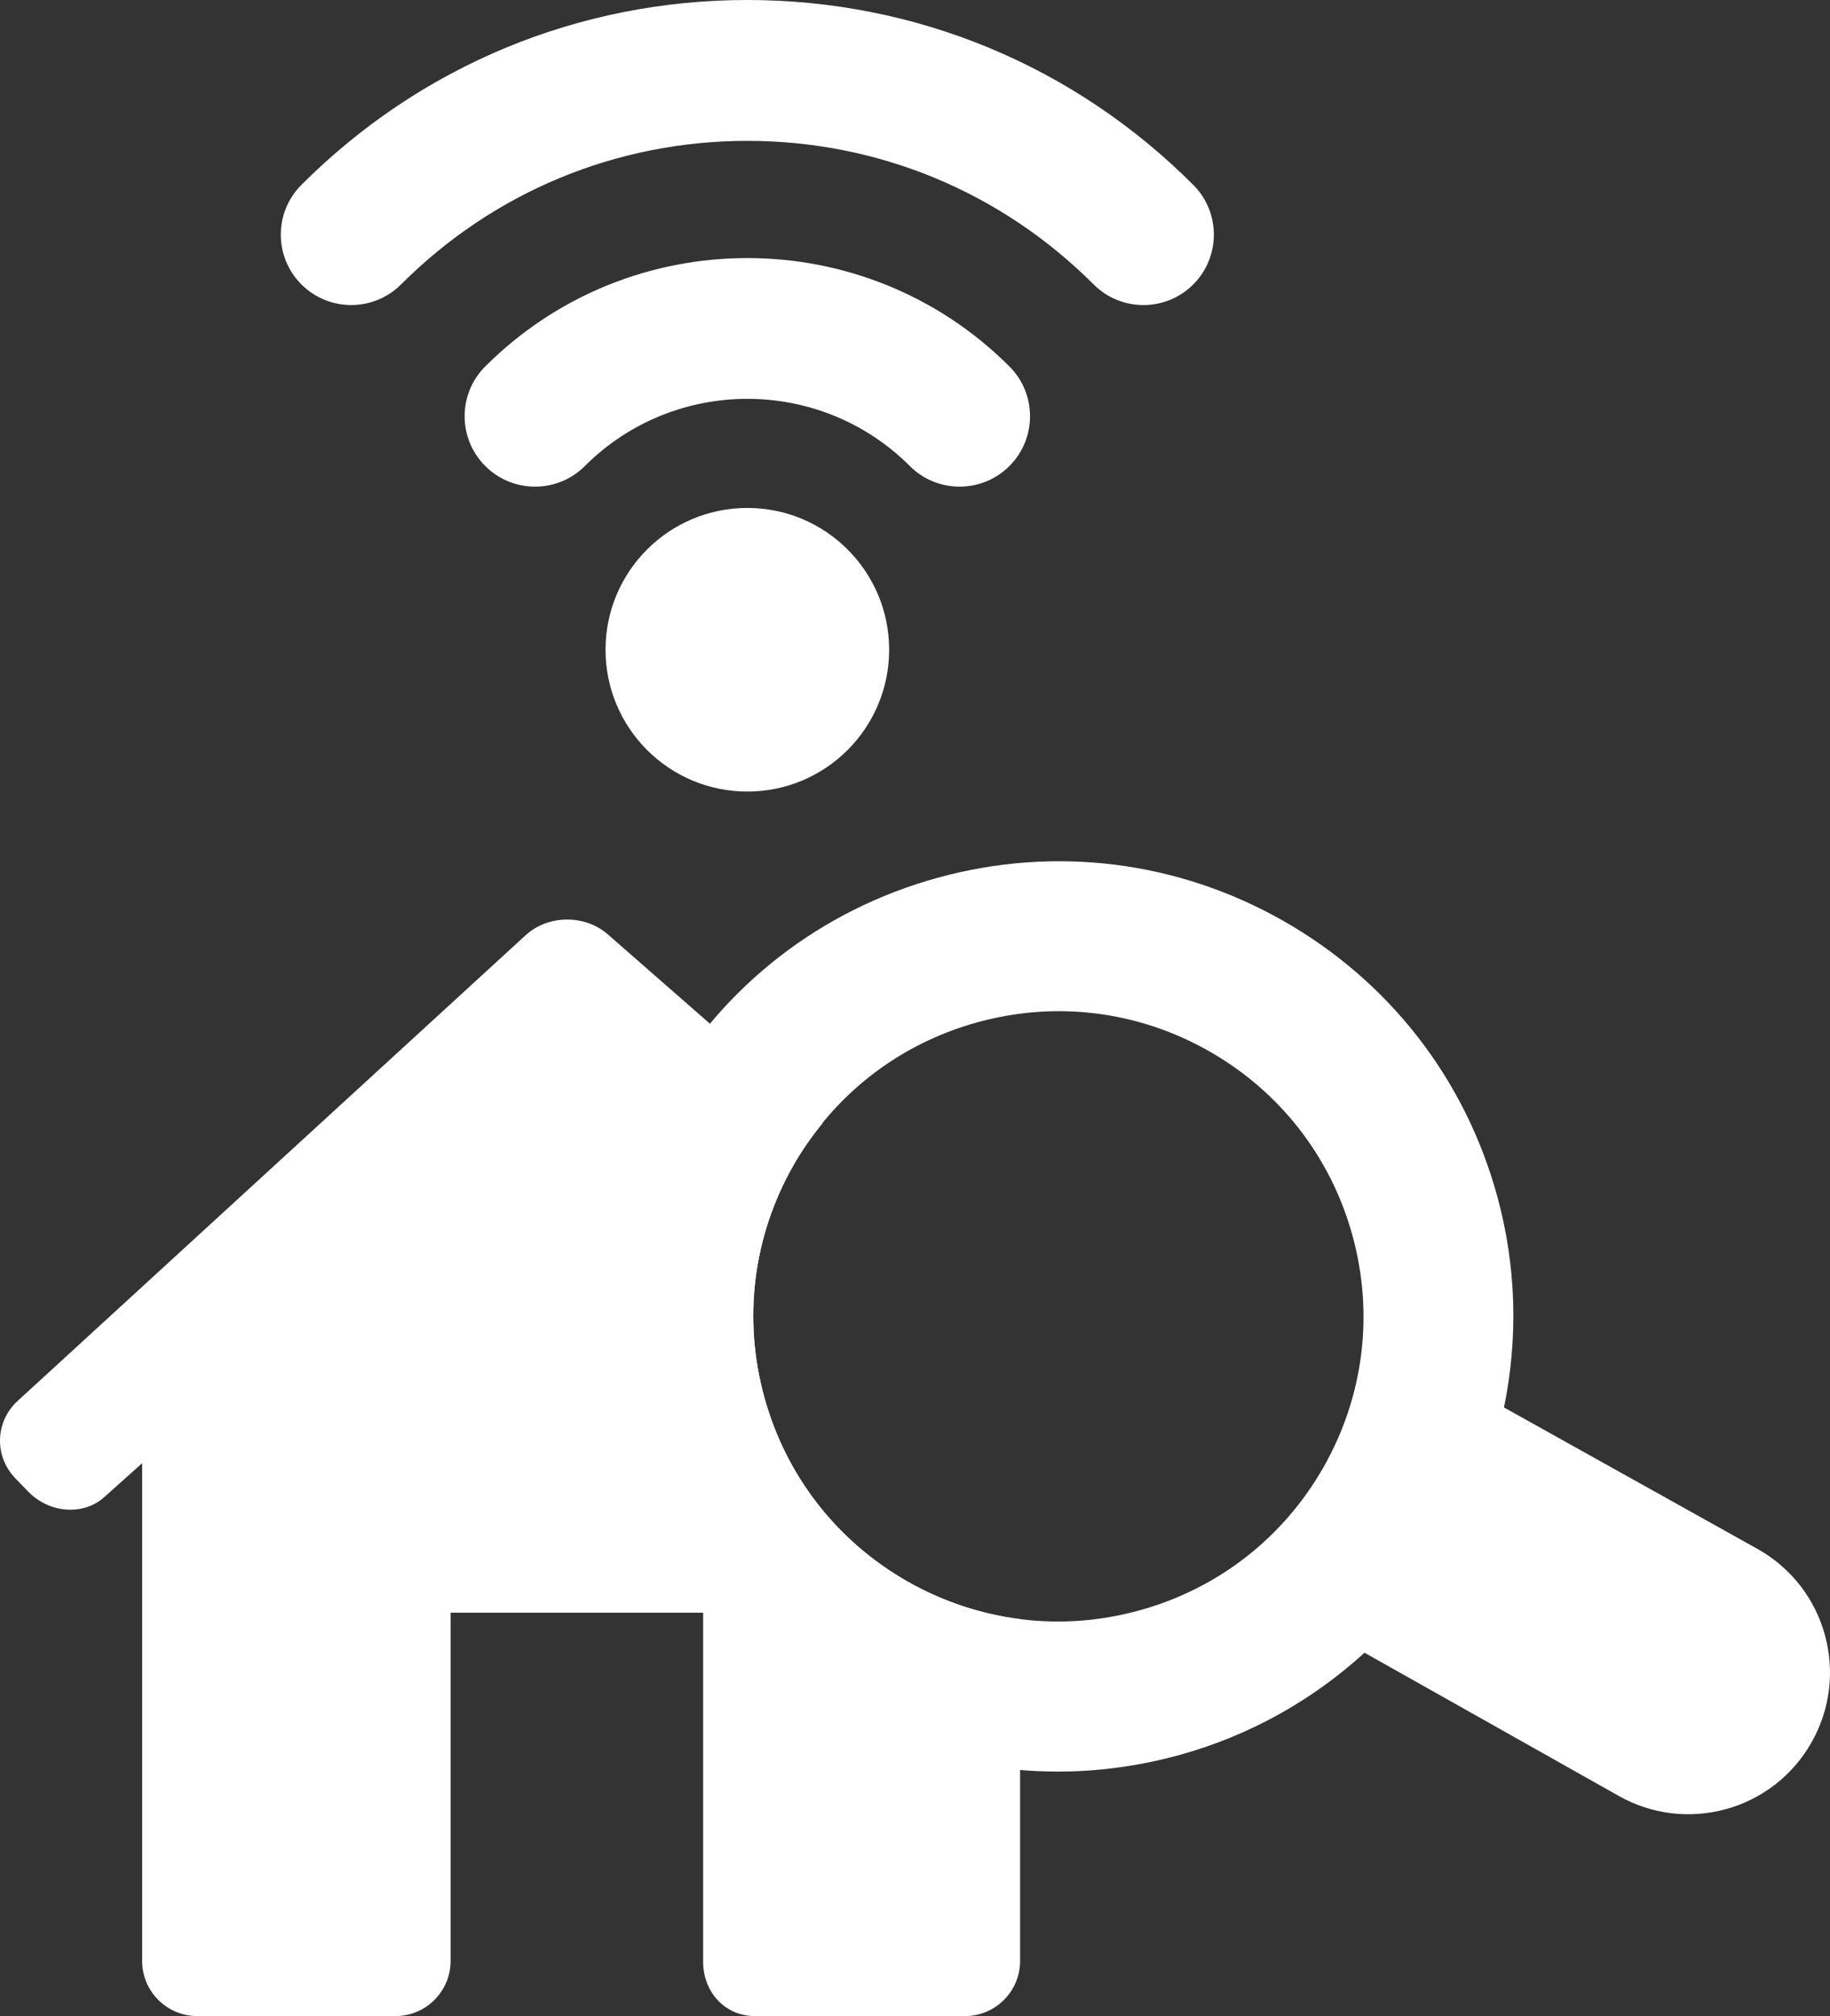
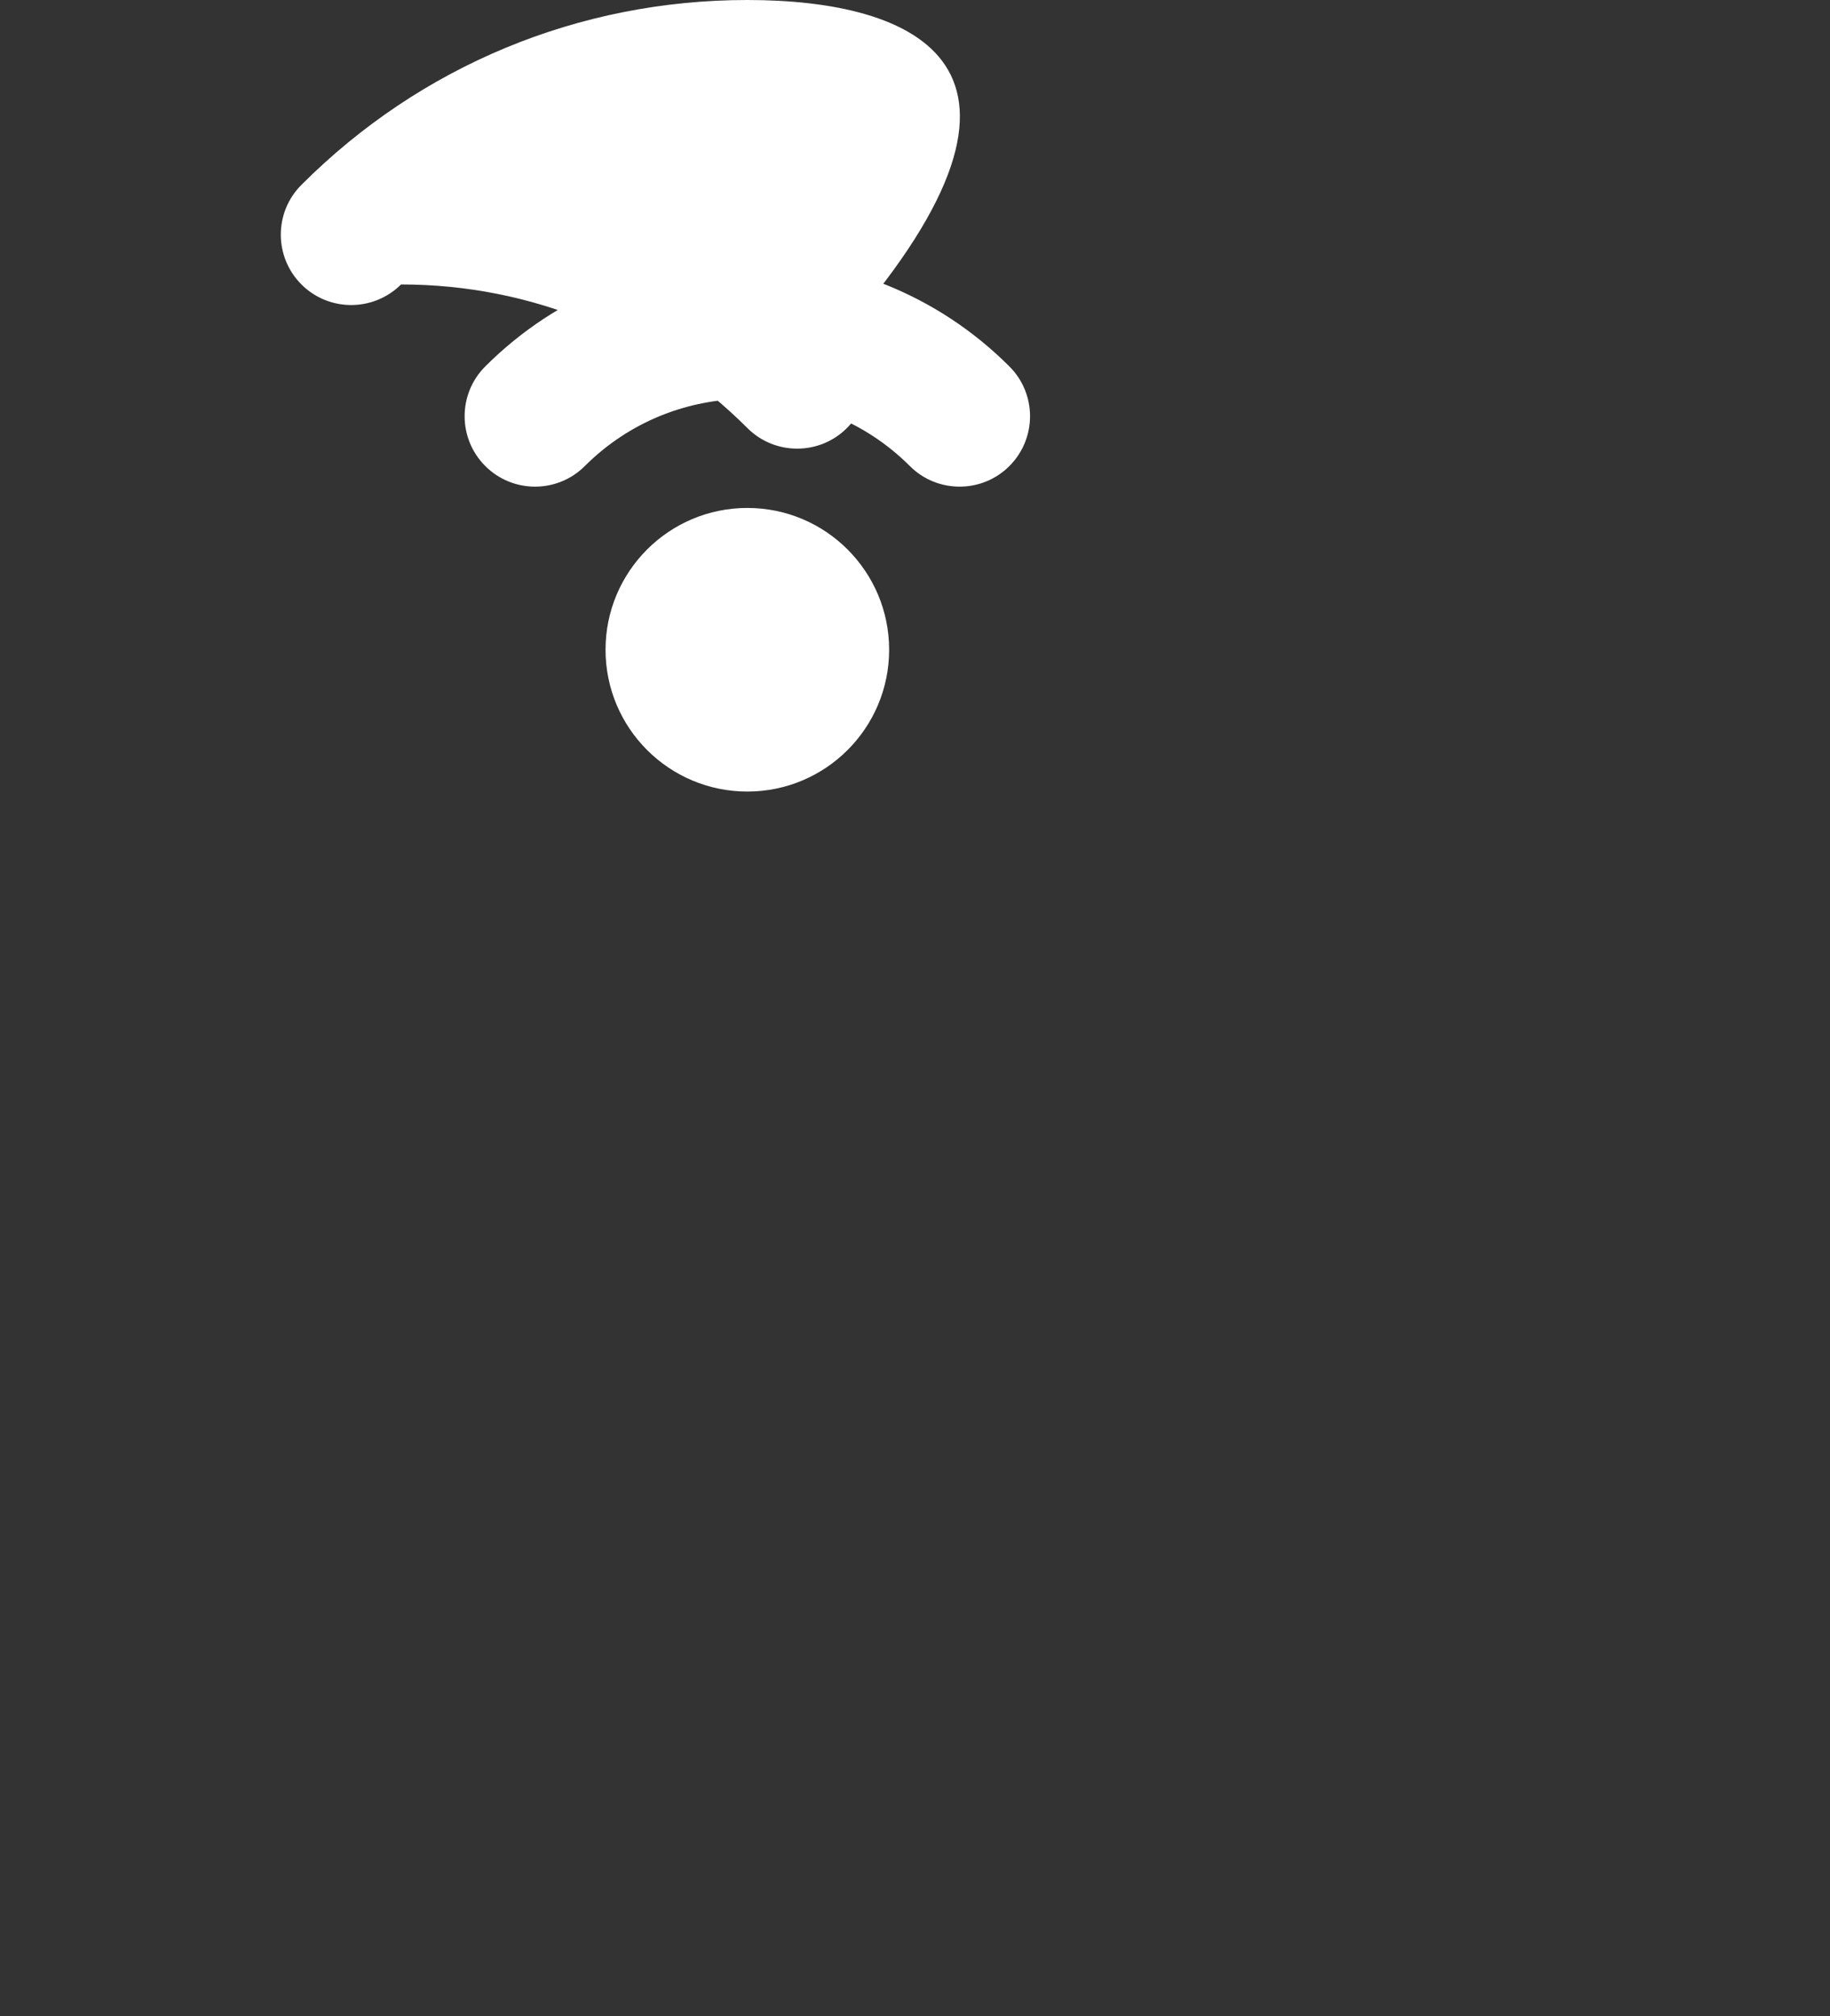
<svg xmlns="http://www.w3.org/2000/svg" version="1.1" x="0px" y="0px" width="94.903px" height="104.55px" viewBox="0 0 94.903 104.55" style="overflow:scroll;enable-background:new 0 0 94.903 104.55;" xml:space="preserve">
  <rect x="0" y="0" width="94.903" height="104.55" fill="#333333" stroke="none" />
  <style type="text/css">
	.st0{fill:#FFFFFF;}
</style>
  <defs>
</defs>
  <g>
    <g>
-       <path class="st0" d="M38.757,26.341c4.061,0,7.353,3.294,7.353,7.353c0,4.062-3.292,7.354-7.353,7.354    c-4.061,0-7.354-3.292-7.354-7.354C31.403,29.635,34.696,26.341,38.757,26.341z M52.347,24.167c1.427-1.427,1.427-3.74,0-5.164    c-7.492-7.494-19.688-7.494-27.182,0c-1.426,1.424-1.426,3.737,0,5.164c1.427,1.426,3.739,1.426,5.165,0    c4.647-4.644,12.206-4.646,16.853,0c0.713,0.716,1.649,1.069,2.582,1.069C50.7,25.236,51.633,24.883,52.347,24.167z     M20.798,14.751c4.799-4.804,11.18-7.446,17.959-7.446c6.779,0,13.158,2.643,17.96,7.446c1.425,1.425,3.74,1.425,5.164,0    c1.425-1.427,1.425-3.74,0-5.165C55.7,3.401,47.488,0,38.757,0c-8.73,0-16.944,3.401-23.125,9.586    c-1.426,1.425-1.426,3.738,0,5.165c0.713,0.712,1.647,1.068,2.582,1.068C19.148,15.819,20.083,15.462,20.798,14.751z" />
+       <path class="st0" d="M38.757,26.341c4.061,0,7.353,3.294,7.353,7.353c0,4.062-3.292,7.354-7.353,7.354    c-4.061,0-7.354-3.292-7.354-7.354C31.403,29.635,34.696,26.341,38.757,26.341z M52.347,24.167c1.427-1.427,1.427-3.74,0-5.164    c-7.492-7.494-19.688-7.494-27.182,0c-1.426,1.424-1.426,3.737,0,5.164c1.427,1.426,3.739,1.426,5.165,0    c4.647-4.644,12.206-4.646,16.853,0c0.713,0.716,1.649,1.069,2.582,1.069C50.7,25.236,51.633,24.883,52.347,24.167z     M20.798,14.751c6.779,0,13.158,2.643,17.96,7.446c1.425,1.425,3.74,1.425,5.164,0    c1.425-1.427,1.425-3.74,0-5.165C55.7,3.401,47.488,0,38.757,0c-8.73,0-16.944,3.401-23.125,9.586    c-1.426,1.425-1.426,3.738,0,5.165c0.713,0.712,1.647,1.068,2.582,1.068C19.148,15.819,20.083,15.462,20.798,14.751z" />
      <g>
-         <path class="st0" d="M91.184,80.346l-13.187-7.358c0.739-3.599,0.644-7.342-0.359-10.984     c-1.672-6.076-5.611-11.136-11.088-14.251c-5.48-3.113-11.844-3.907-17.921-2.235c-6.073,1.67-11.139,5.609-14.25,11.087     c-3.116,5.48-3.91,11.842-2.239,17.922c1.67,6.073,5.61,11.136,11.09,14.249c5.476,3.113,11.841,3.912,17.916,2.239     c3.642-1.002,6.906-2.835,9.618-5.309l13.16,7.413c1.763,1.004,3.767,1.198,5.578,0.7c1.812-0.497,3.437-1.69,4.438-3.455     C95.948,86.837,94.713,82.352,91.184,80.346z M68.639,76.081c-2.089,3.673-5.484,6.312-9.556,7.432     c-4.072,1.123-8.339,0.591-12.014-1.496c-3.673-2.091-6.311-5.484-7.431-9.556c-1.121-4.075-0.589-8.34,1.499-12.013     c2.088-3.675,5.481-6.314,9.554-7.435c4.074-1.122,8.338-0.59,12.014,1.501c3.671,2.087,6.312,5.48,7.432,9.553     C71.258,68.143,70.726,72.406,68.639,76.081z" />
-         <path class="st0" d="M47.069,82.017c-3.673-2.091-6.311-5.484-7.431-9.556c-1.121-4.075-0.589-8.34,1.499-12.013     c0.453-0.796,0.977-1.533,1.545-2.229l-11.162-9.765c-1.189-1.043-3.102-1.021-4.267,0.05L0.915,72.649     c-1.168,1.067-1.224,2.861-0.129,4.002l0.662,0.686c1.096,1.141,2.867,1.277,3.954,0.305l1.969-1.763v25.81     c0,1.581,1.282,2.861,2.864,2.861h10.268c1.582,0,2.865-1.28,2.865-2.861V83.63h13.097v18.059     c-0.022,1.581,1.107,2.861,2.69,2.861h10.881c1.583,0,2.866-1.28,2.866-2.864V83.964C50.876,83.707,48.899,83.055,47.069,82.017z     " />
-       </g>
+         </g>
    </g>
  </g>
</svg>